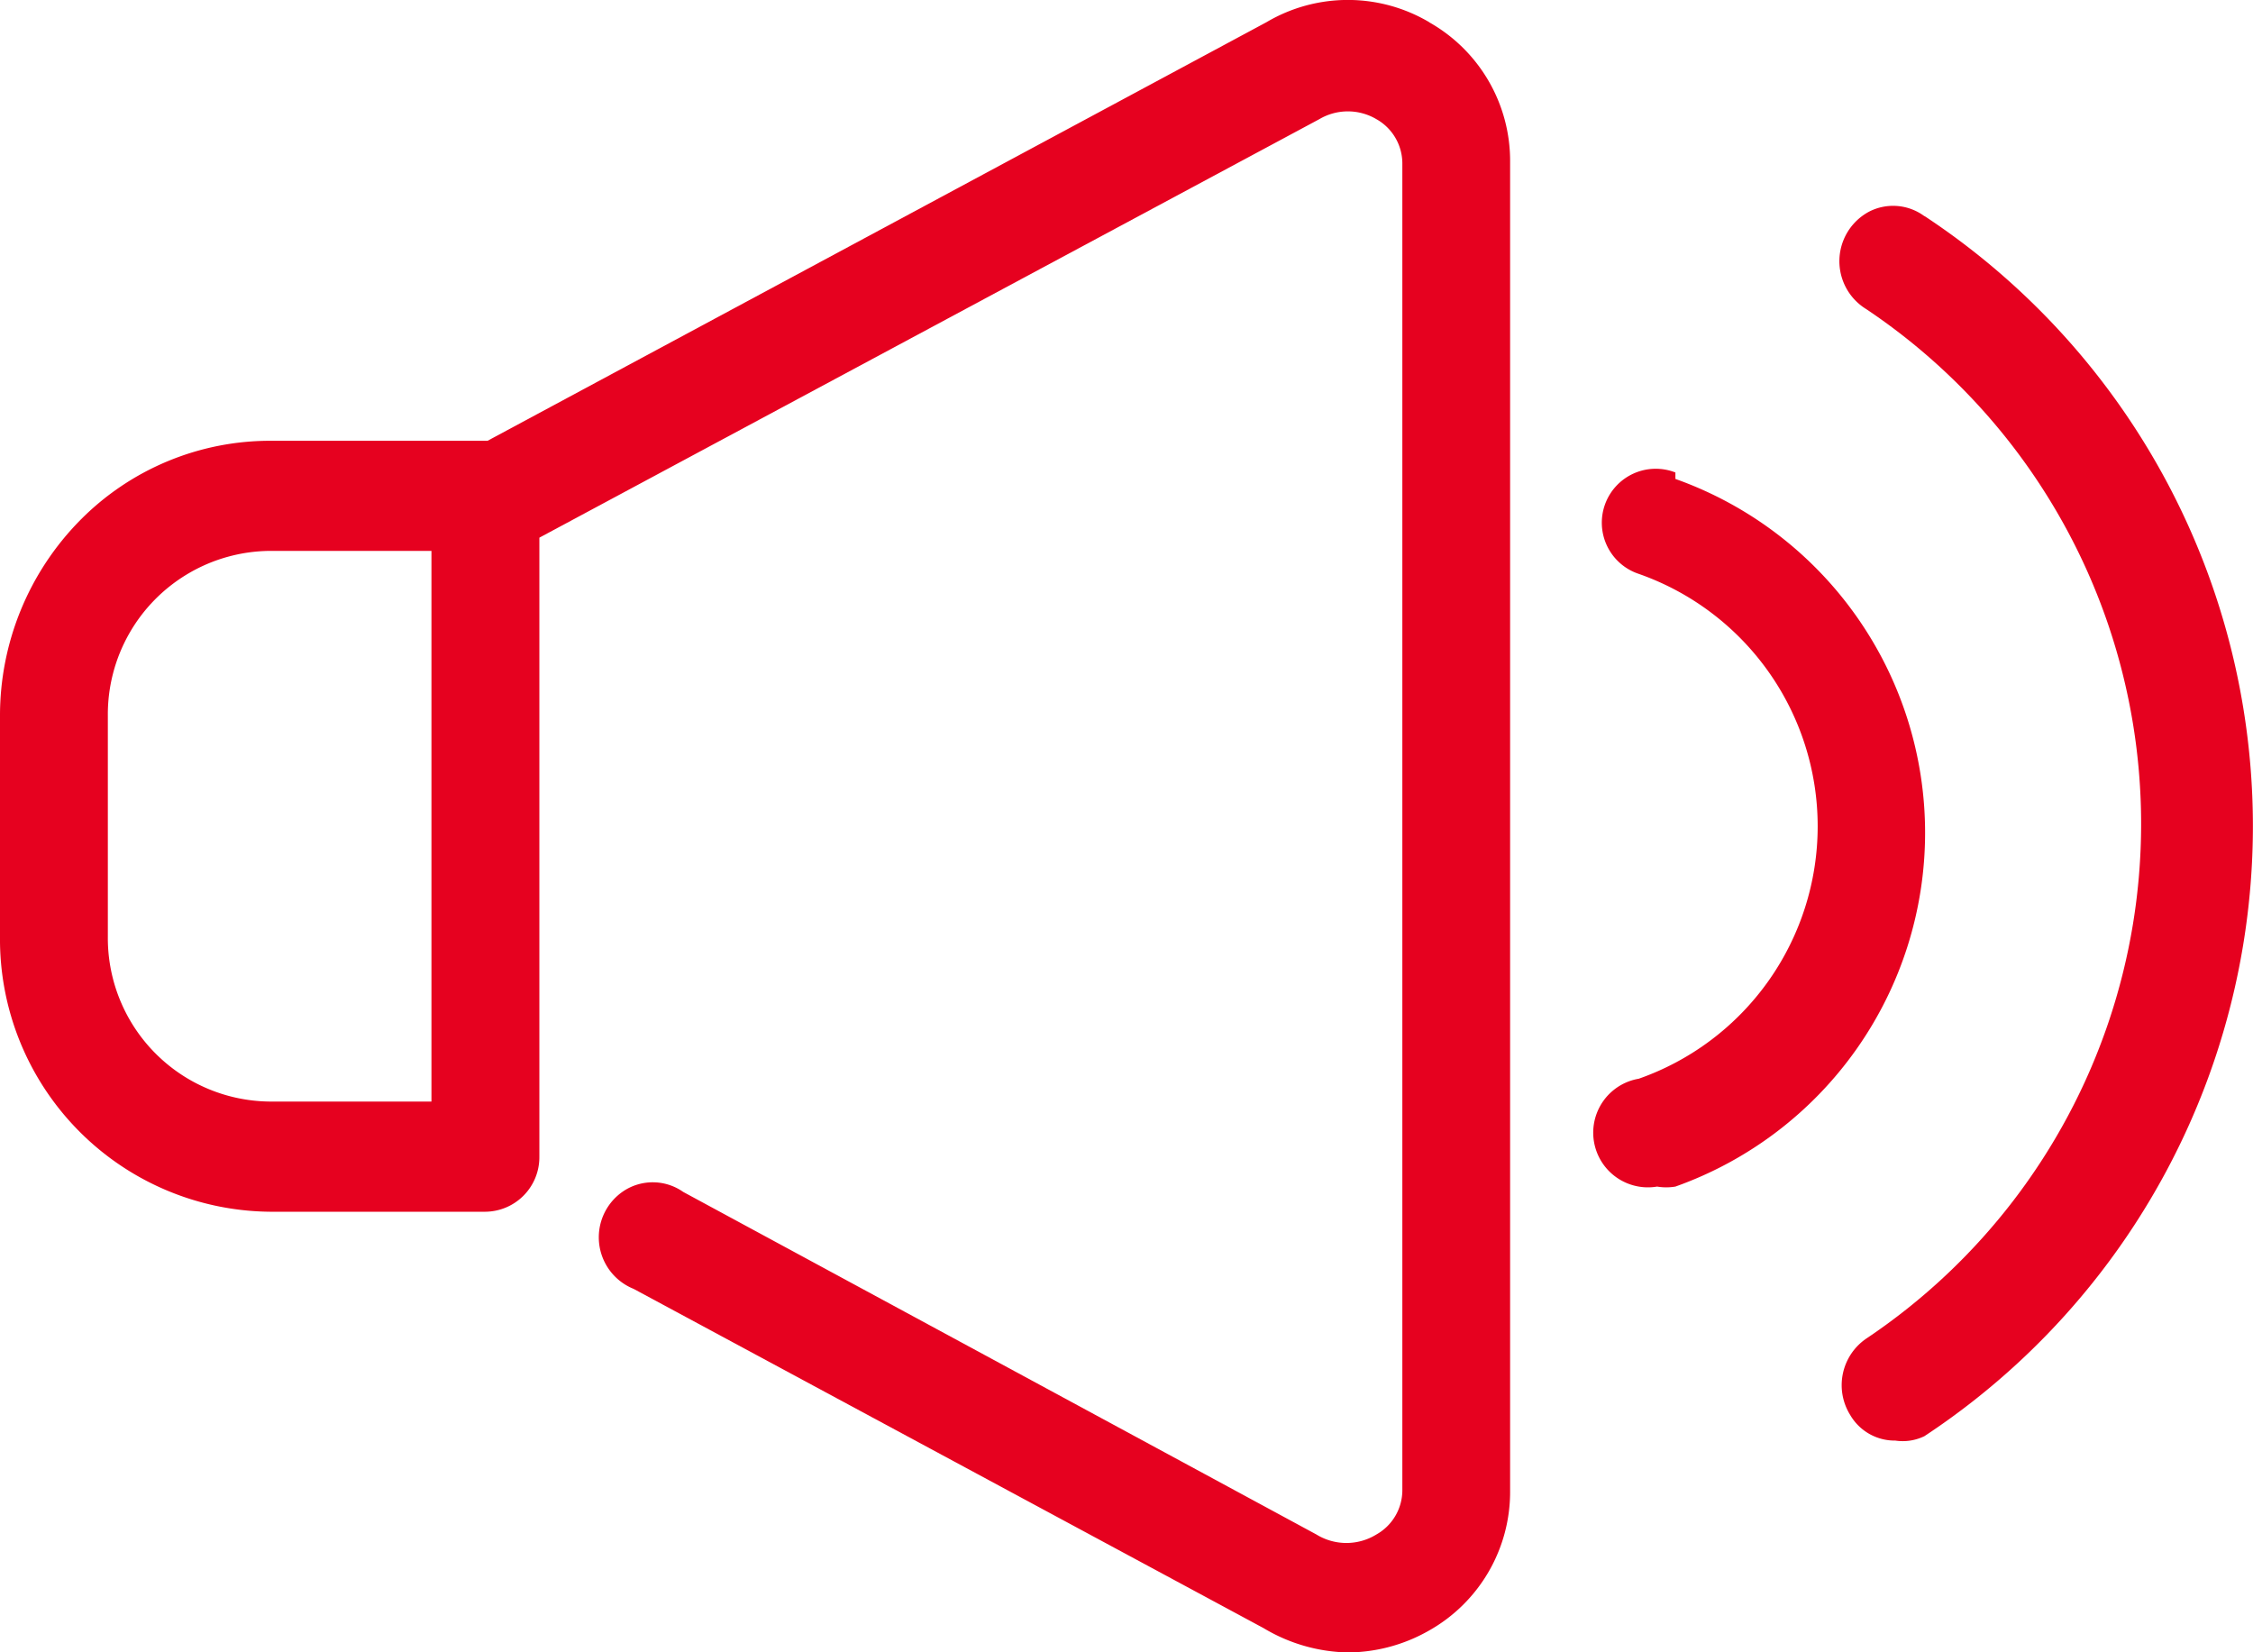
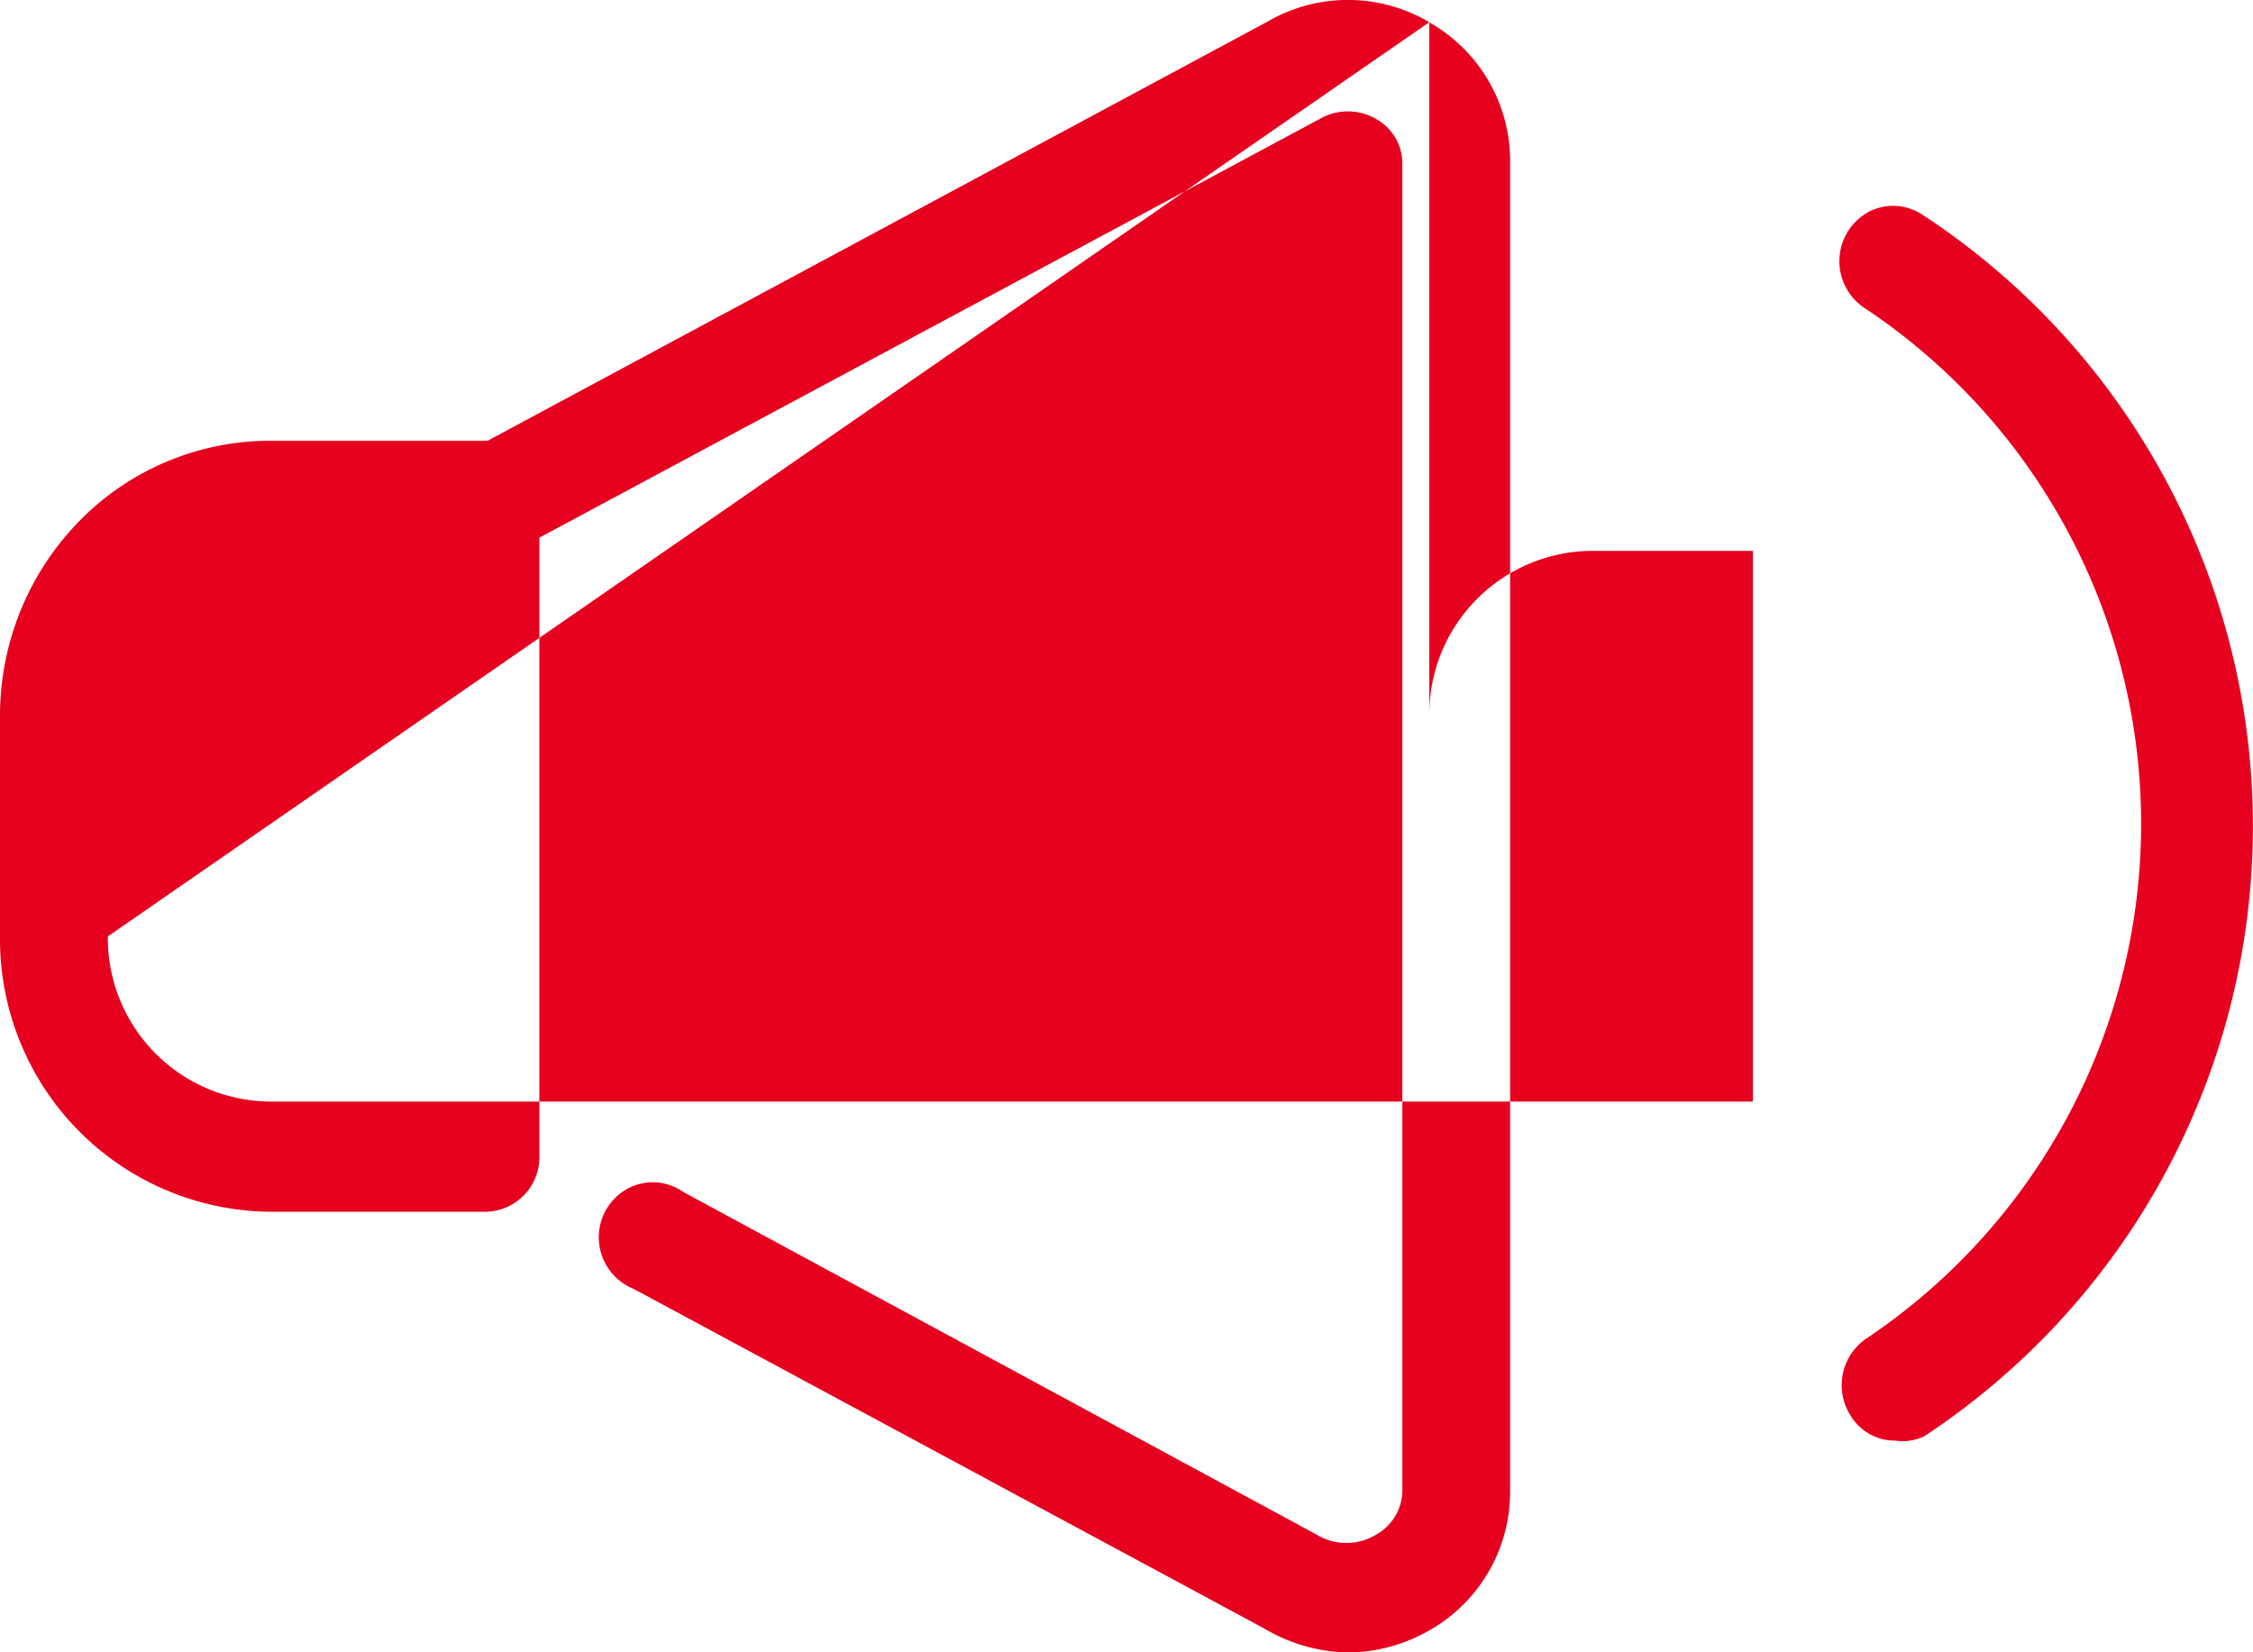
<svg xmlns="http://www.w3.org/2000/svg" width="30" height="22">
  <g data-name="Layer 15" fill="#e6011f">
-     <path data-name="Path 231" d="M19.032.296a2.13 2.13 0 0 0-2.169 0L6.492 5.869H3.62a3.553 3.553 0 0 0-2.558 1.063A3.705 3.705 0 0 0 0 9.535v2.933a3.629 3.629 0 0 0 3.591 3.666h2.873a.726.726 0 0 0 .718-.733V7.159l10.385-5.572a.748.748 0 0 1 .761 0 .677.677 0 0 1 .345.587v17.67a.677.677 0 0 1-.345.587.762.762 0 0 1-.8 0L9.097 15.87a.706.706 0 0 0-.766-.029.74.74 0 0 0 .106 1.32l8.388 4.517a2.263 2.263 0 0 0 1.129.324 2.205 2.205 0 0 0 1.077-.293 2.119 2.119 0 0 0 1.077-1.862V2.159A2.119 2.119 0 0 0 19.031.297ZM1.436 12.468V9.535a2.177 2.177 0 0 1 2.155-2.2h2.154v7.332H3.591a2.177 2.177 0 0 1-2.155-2.199Z" />
+     <path data-name="Path 231" d="M19.032.296a2.13 2.13 0 0 0-2.169 0L6.492 5.869H3.62a3.553 3.553 0 0 0-2.558 1.063A3.705 3.705 0 0 0 0 9.535v2.933a3.629 3.629 0 0 0 3.591 3.666h2.873a.726.726 0 0 0 .718-.733V7.159l10.385-5.572a.748.748 0 0 1 .761 0 .677.677 0 0 1 .345.587v17.67a.677.677 0 0 1-.345.587.762.762 0 0 1-.8 0L9.097 15.87a.706.706 0 0 0-.766-.029.74.74 0 0 0 .106 1.32l8.388 4.517a2.263 2.263 0 0 0 1.129.324 2.205 2.205 0 0 0 1.077-.293 2.119 2.119 0 0 0 1.077-1.862V2.159A2.119 2.119 0 0 0 19.031.297ZV9.535a2.177 2.177 0 0 1 2.155-2.2h2.154v7.332H3.591a2.177 2.177 0 0 1-2.155-2.199Z" />
    <path data-name="Path 232" d="M25.627 2.88a.7.7 0 0 0-.737-.063.748.748 0 0 0-.038 1.3 8.247 8.247 0 0 1 0 13.705.751.751 0 0 0-.215 1.019.685.685 0 0 0 .6.34.659.659 0 0 0 .388-.059 9.73 9.73 0 0 0 0-16.246Z" />
-     <path data-name="Path 233" d="M22.309 6.291a.718.718 0 1 0-.488 1.35 3.562 3.562 0 0 1 0 6.722.728.728 0 0 0 .244 1.436.732.732 0 0 0 .244 0 5 5 0 0 0 0-9.422Z" />
  </g>
</svg>